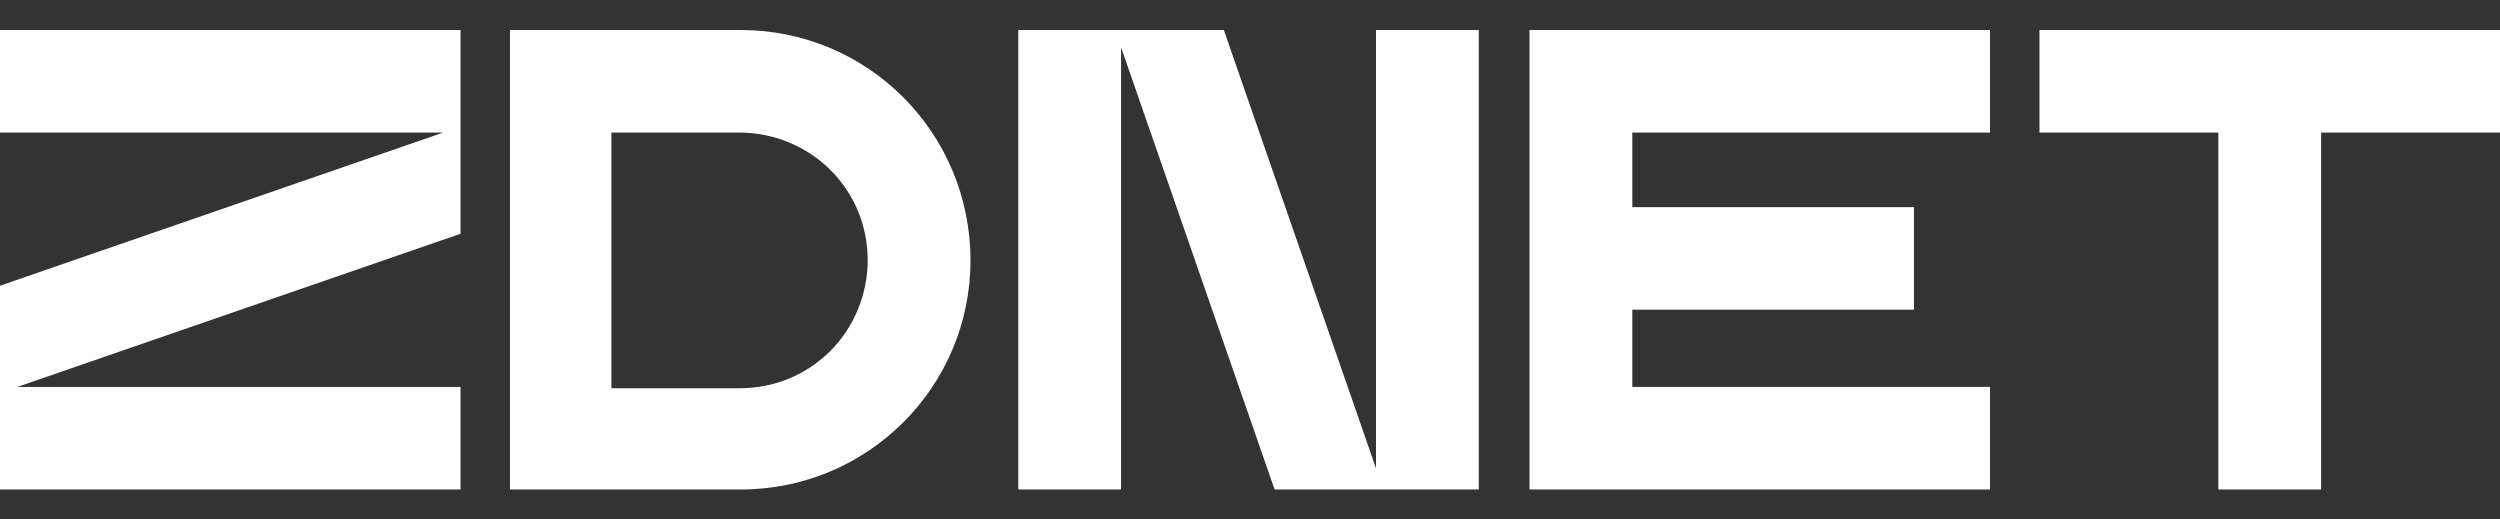
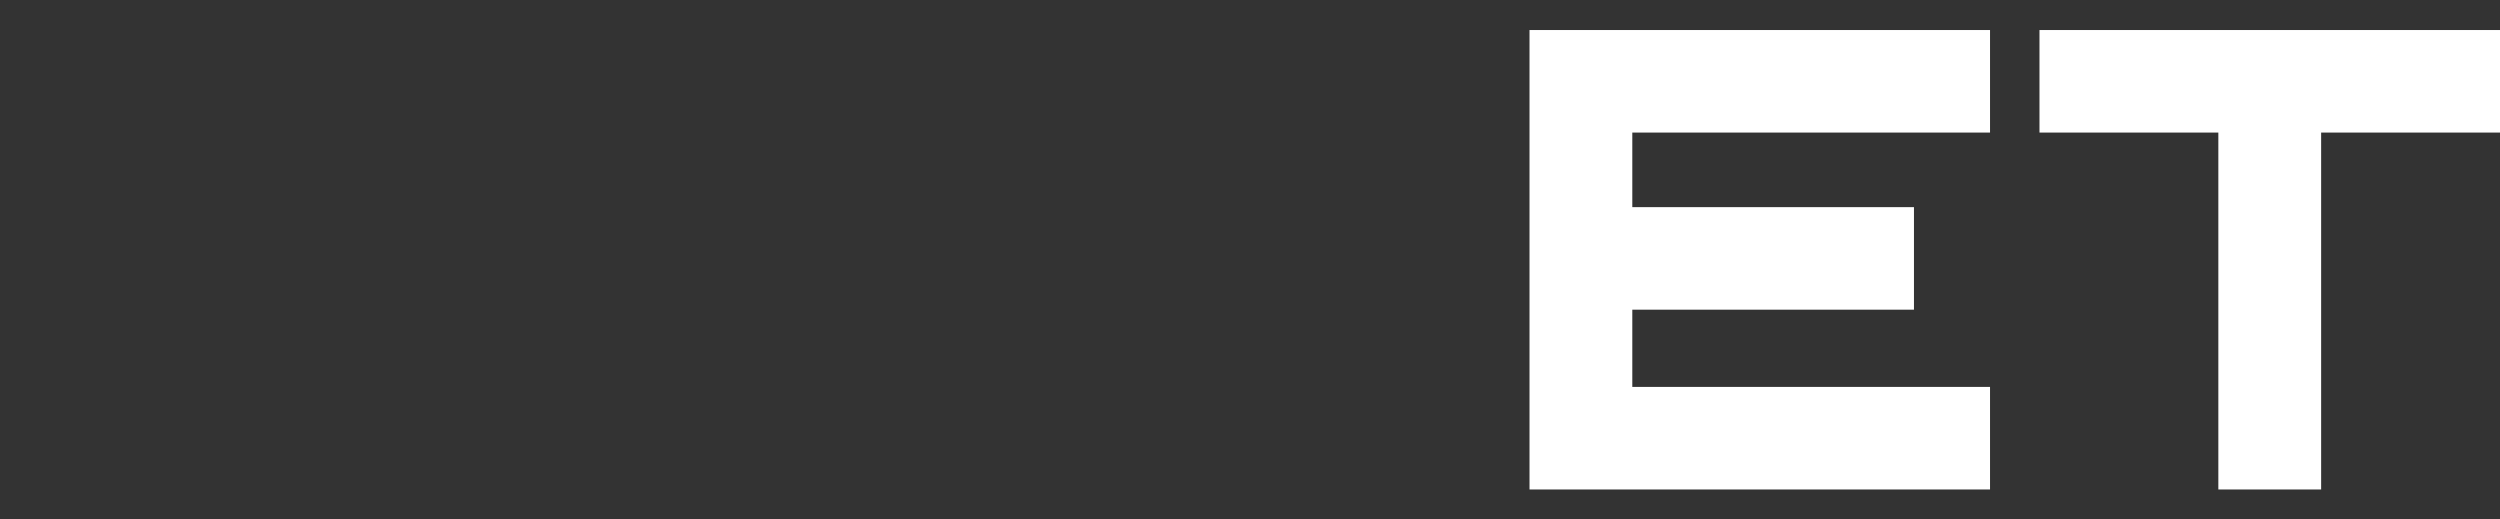
<svg xmlns="http://www.w3.org/2000/svg" width="77" height="16" viewBox="0 0 77 16" fill="none">
  <rect x="0" y="0" width="77" height="16" fill="#333333" stroke="none" />
  <path d="M47.109 0.925V4.083V6.421V9.538V11.917V15.076H50.275H61.293V11.917H50.275V9.538H58.95V6.38H50.275V4.083H61.293V0.925H50.275H47.109Z" fill="white" />
  <path d="M71.491 0.925H68.325H62.816V4.083H68.325V15.076H71.491V4.083H77V0.925H71.491Z" fill="white" />
-   <path d="M0 4.083H13.649L0 8.8V11.958V12.123V15.076H14.184V11.917H0.534L14.184 7.2V4.083V3.878V0.925H0V4.083Z" fill="white" />
-   <path d="M42.422 14.543L37.694 0.925H34.529H34.323H31.363V15.076H34.529V1.458L39.257 15.076H42.422H42.587H45.547V0.925H42.381V14.543H42.422Z" fill="white" />
-   <path d="M22.819 0.925H15.707V15.076H22.819C26.725 15.076 29.891 11.917 29.891 8.021C29.891 4.083 26.725 0.925 22.819 0.925ZM26.725 8.021C26.725 9.046 26.314 10.072 25.574 10.81C24.834 11.548 23.847 11.958 22.778 11.958H18.831V4.083H22.778C23.806 4.083 24.834 4.493 25.574 5.232C26.314 5.97 26.725 6.954 26.725 8.021Z" fill="white" />
</svg>